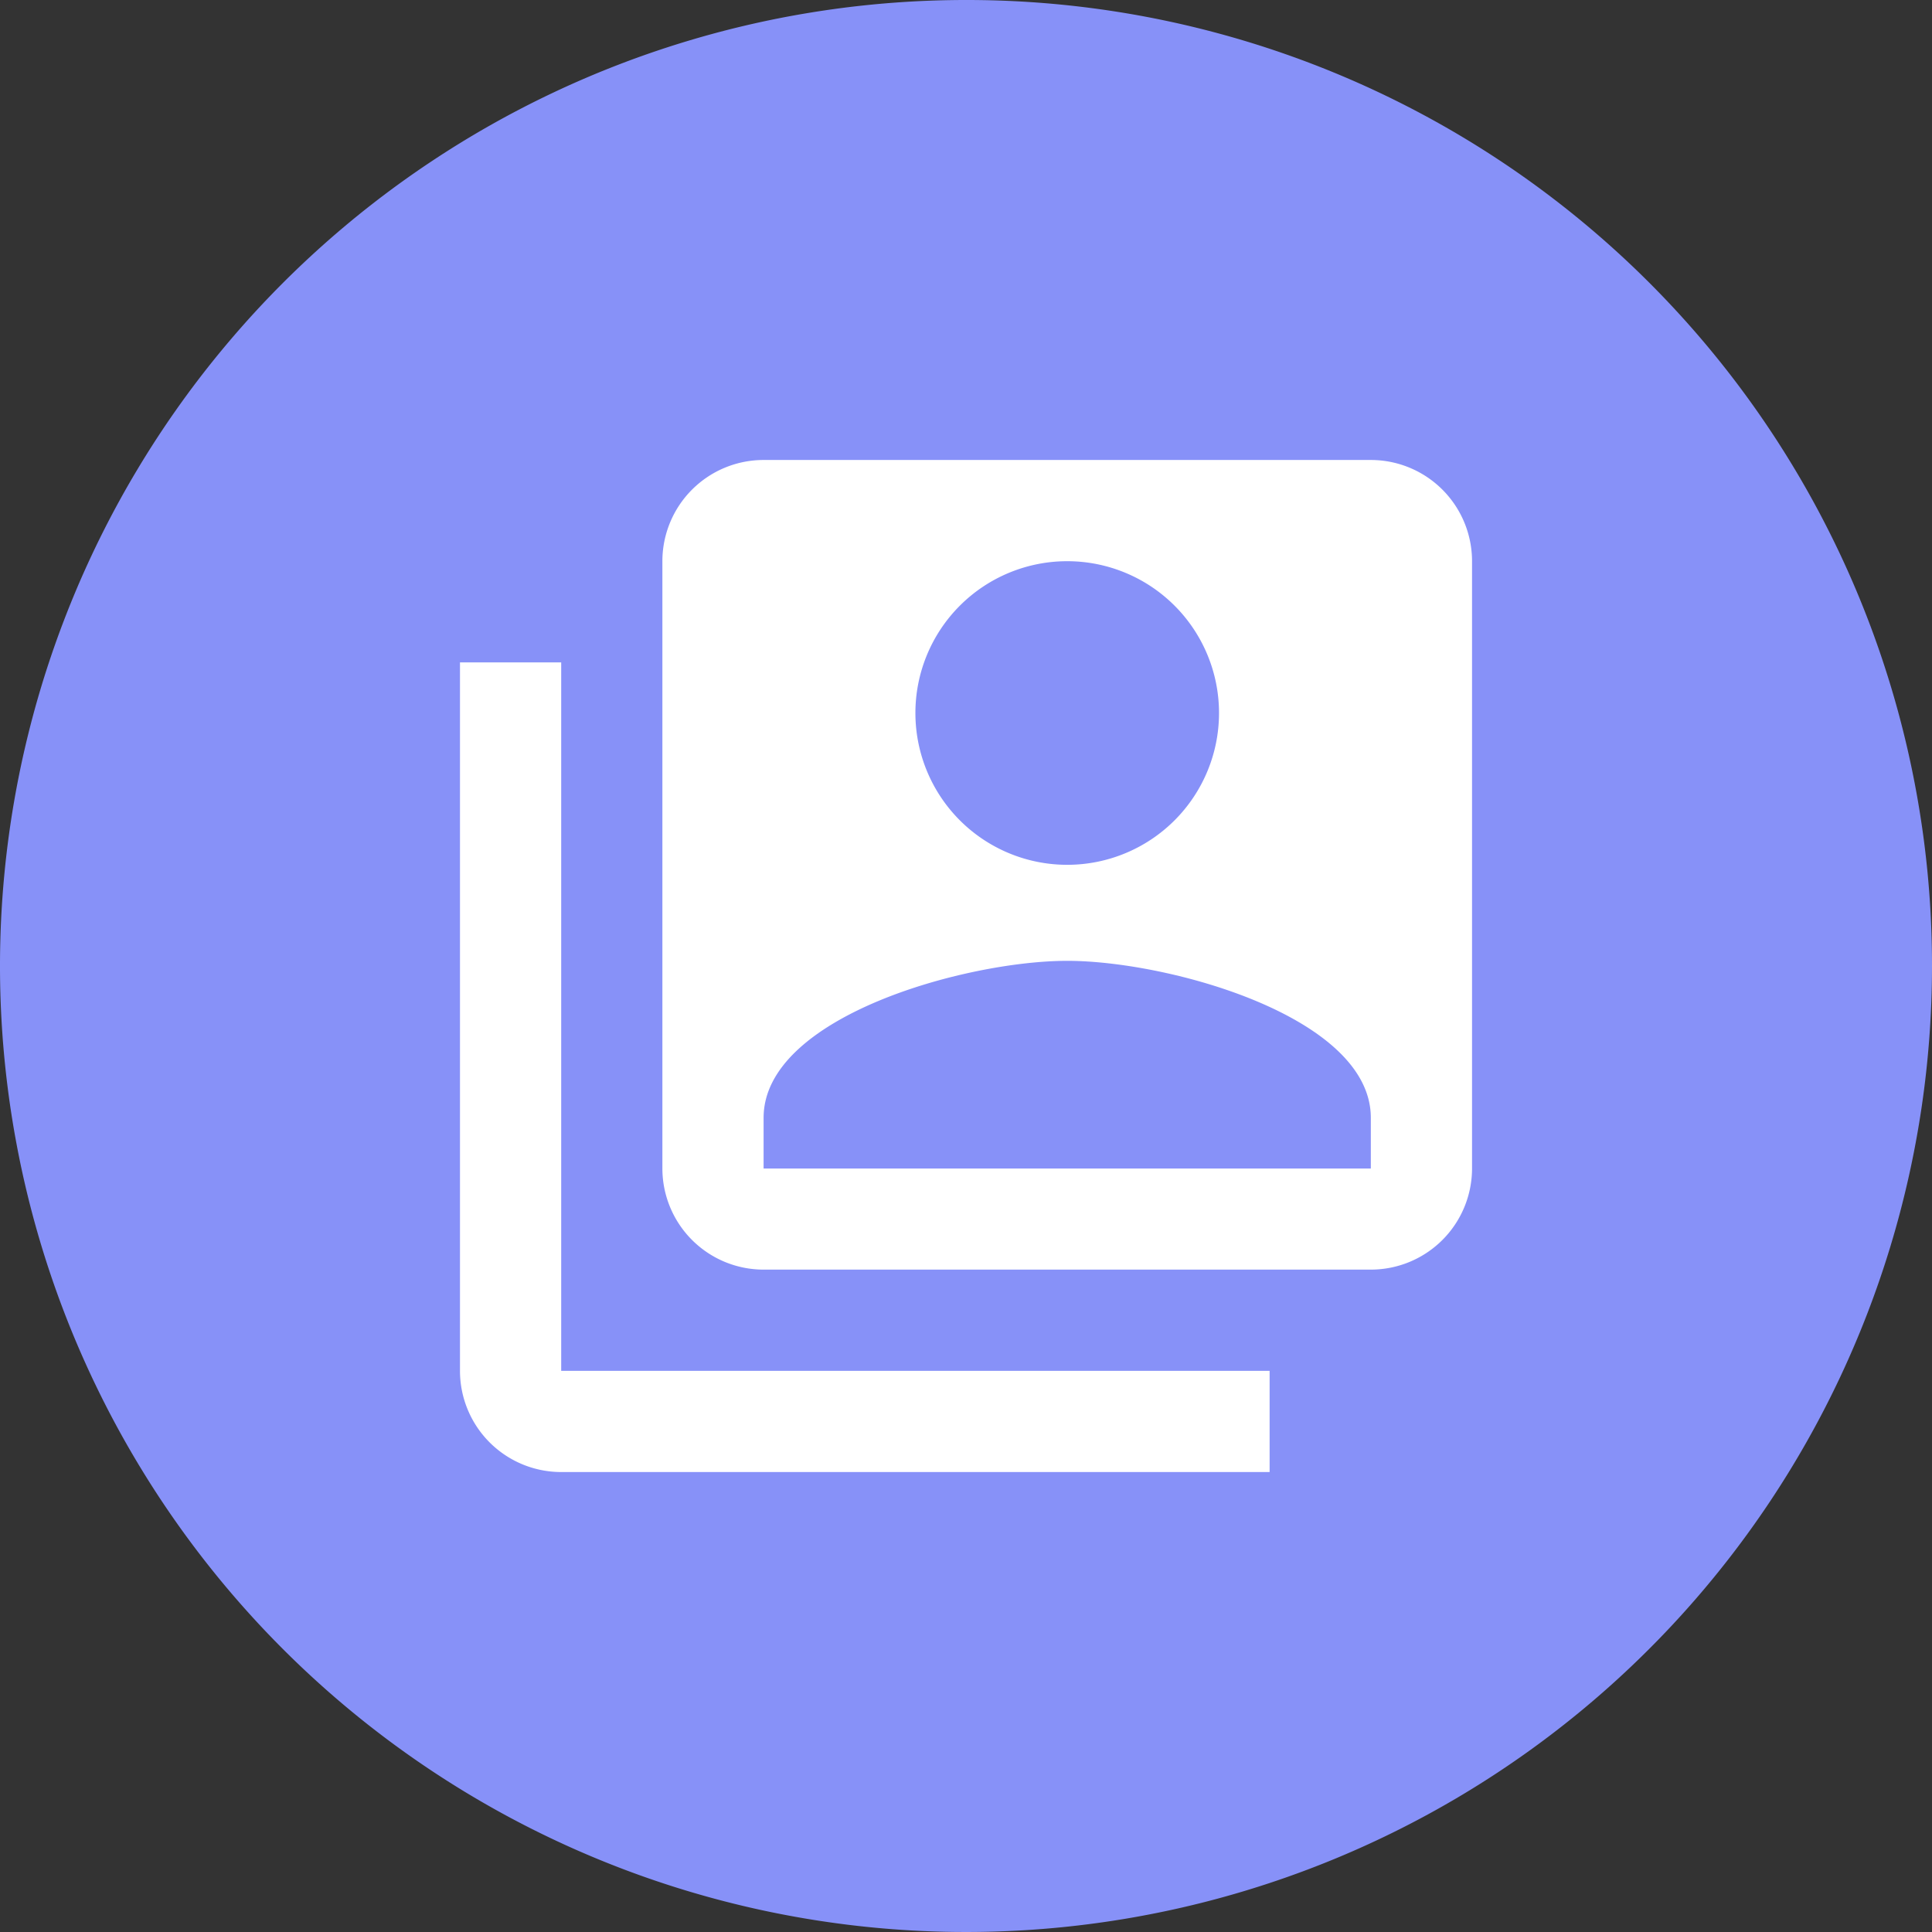
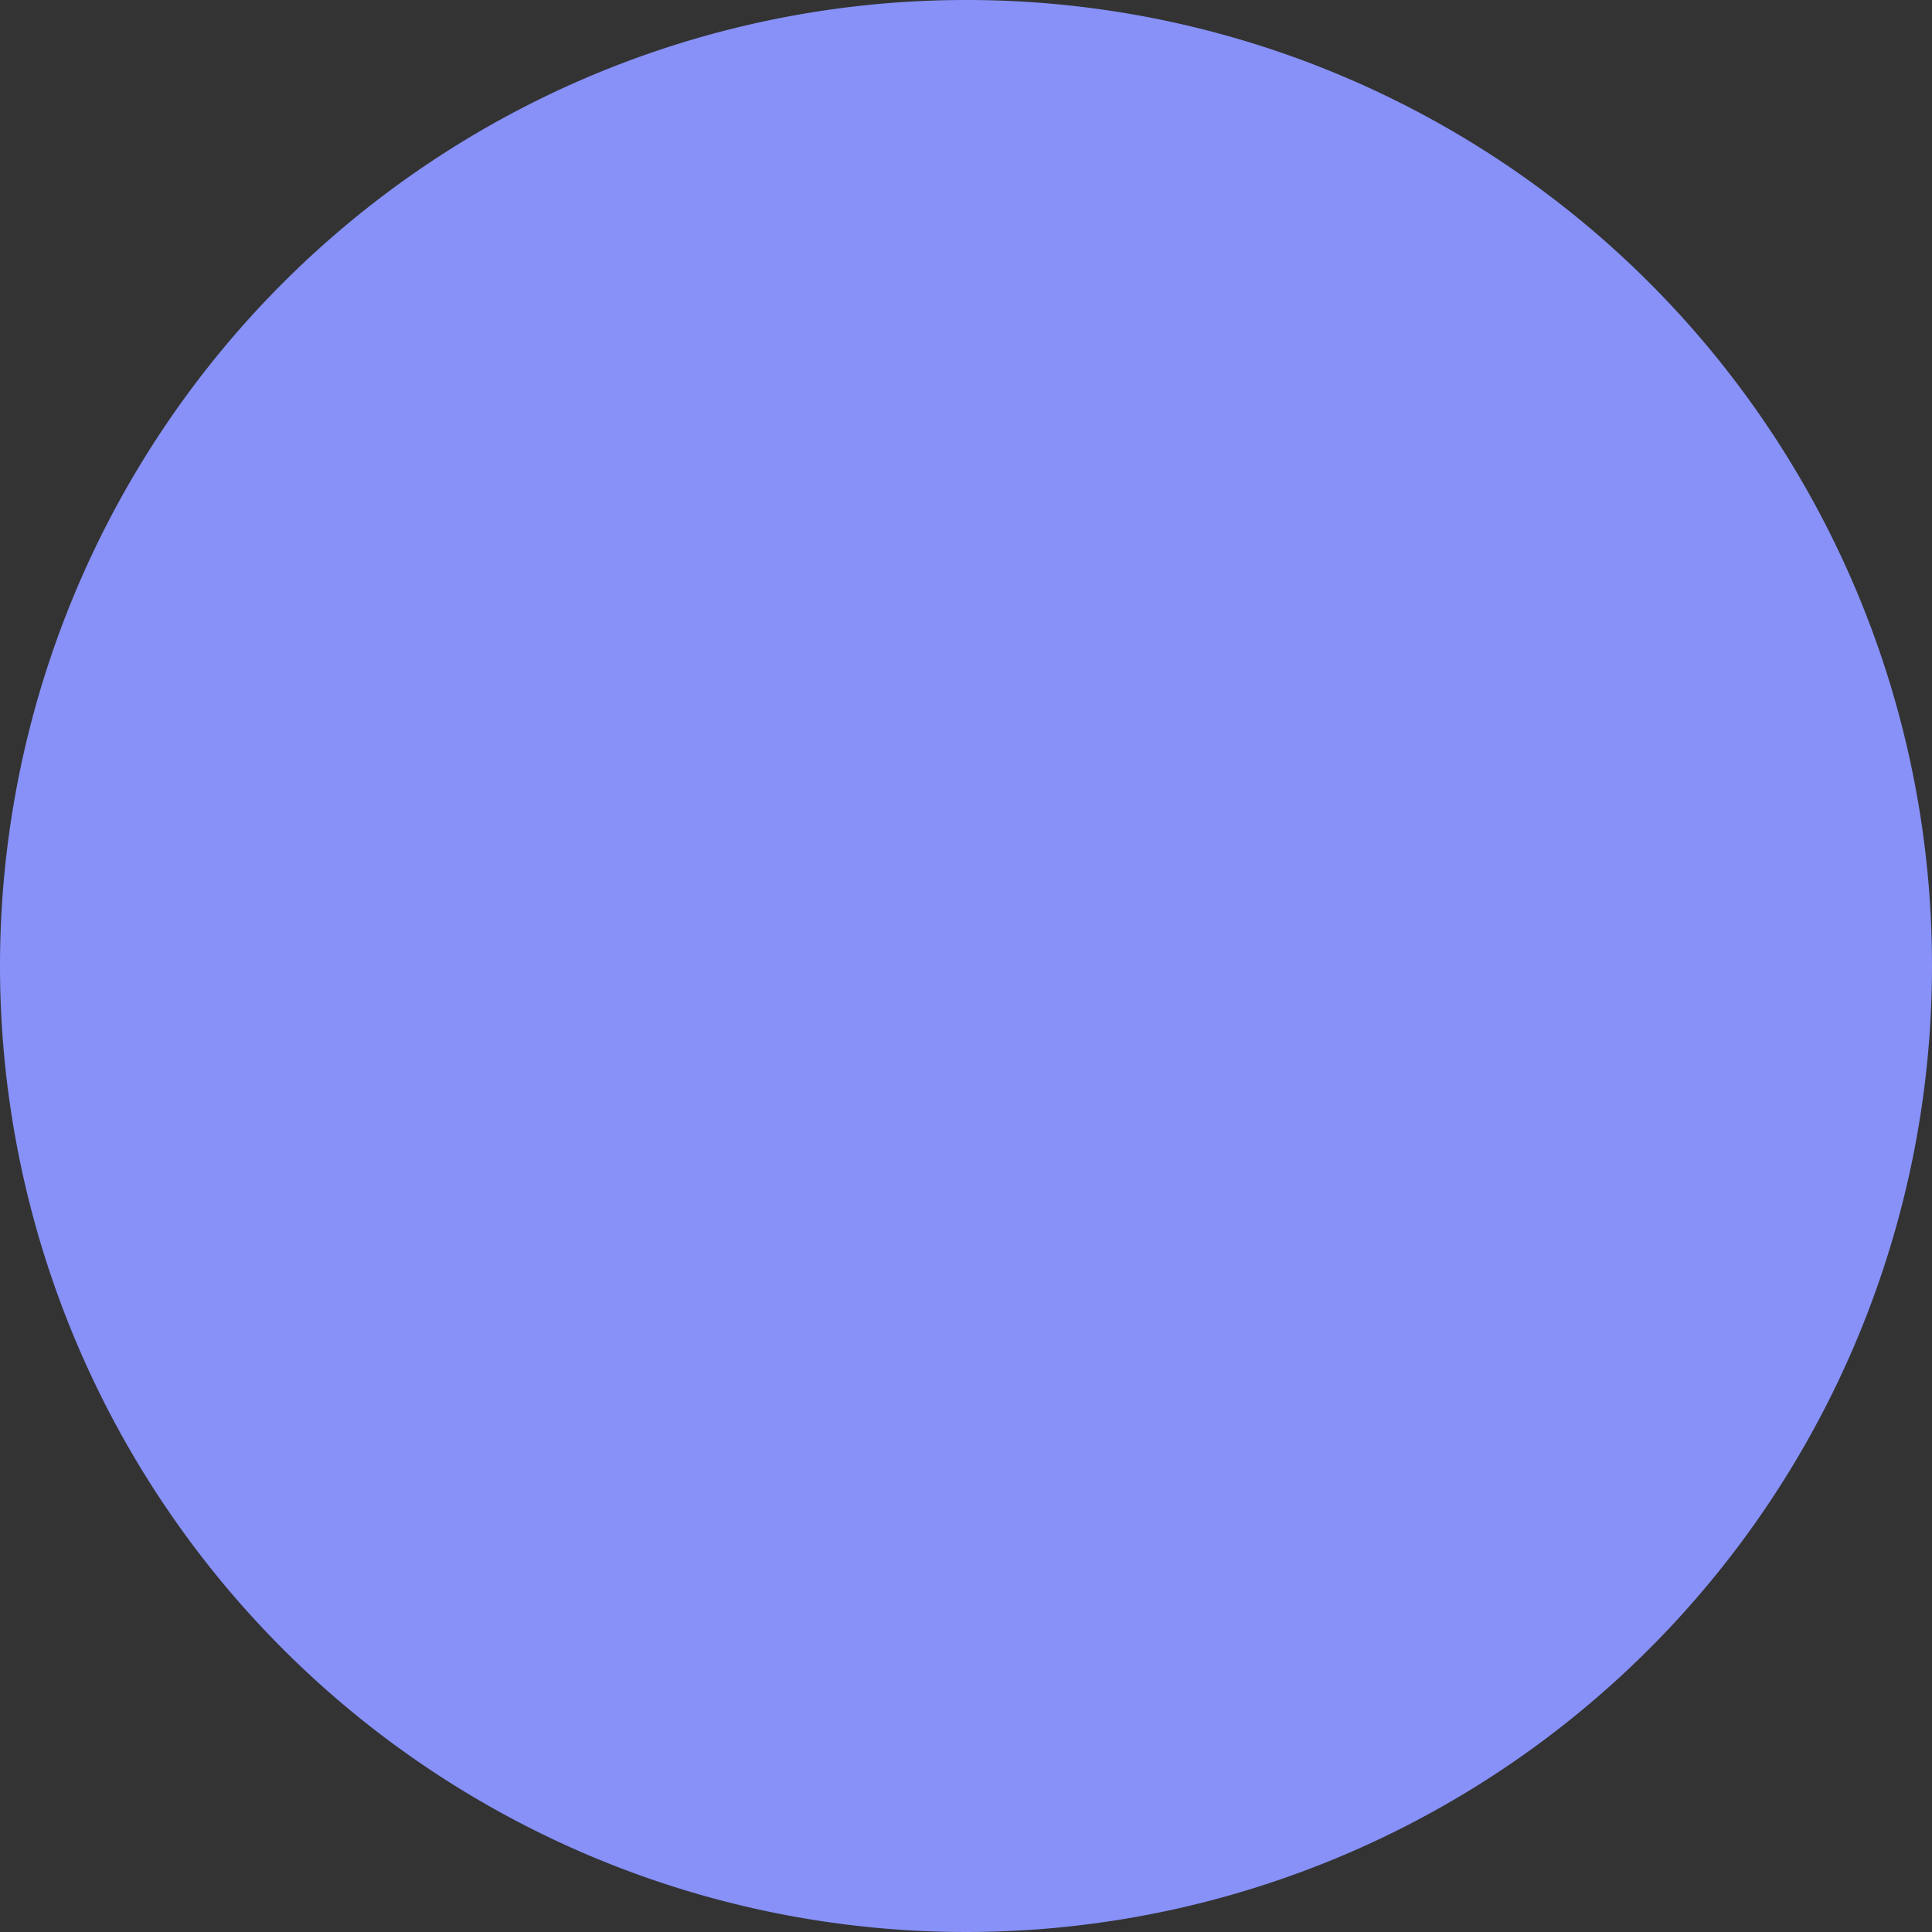
<svg xmlns="http://www.w3.org/2000/svg" width="80" height="80" viewBox="0 0 80 80">
  <rect x="0" y="0" width="80" height="80" fill="#333333" stroke="none" />
  <g id="Assign_Staff" data-name="Assign Staff" transform="translate(-295.4 -193.5)">
    <path id="Path_7748" data-name="Path 7748" d="M375.4,233.5a40,40,0,1,1-40-40A39.968,39.968,0,0,1,375.4,233.5Z" fill="#8791f8" />
-     <path id="account-box-multiple" d="M6.191,10.381H2V39.716a4.191,4.191,0,0,0,4.191,4.191H35.525V39.716H6.191V10.381M39.716,2a4.191,4.191,0,0,1,4.191,4.191V31.334a4.191,4.191,0,0,1-4.191,4.191H14.572a4.191,4.191,0,0,1-4.191-4.191V6.191A4.191,4.191,0,0,1,14.572,2H39.716M33.43,12.477a6.286,6.286,0,1,0-6.286,6.286,6.286,6.286,0,0,0,6.286-6.286M14.572,29.239v2.1H39.716v-2.1c0-4.191-8.381-6.5-12.572-6.5S14.572,25.048,14.572,29.239Z" transform="translate(312.447 210.547)" fill="#fff" />
  </g>
</svg>